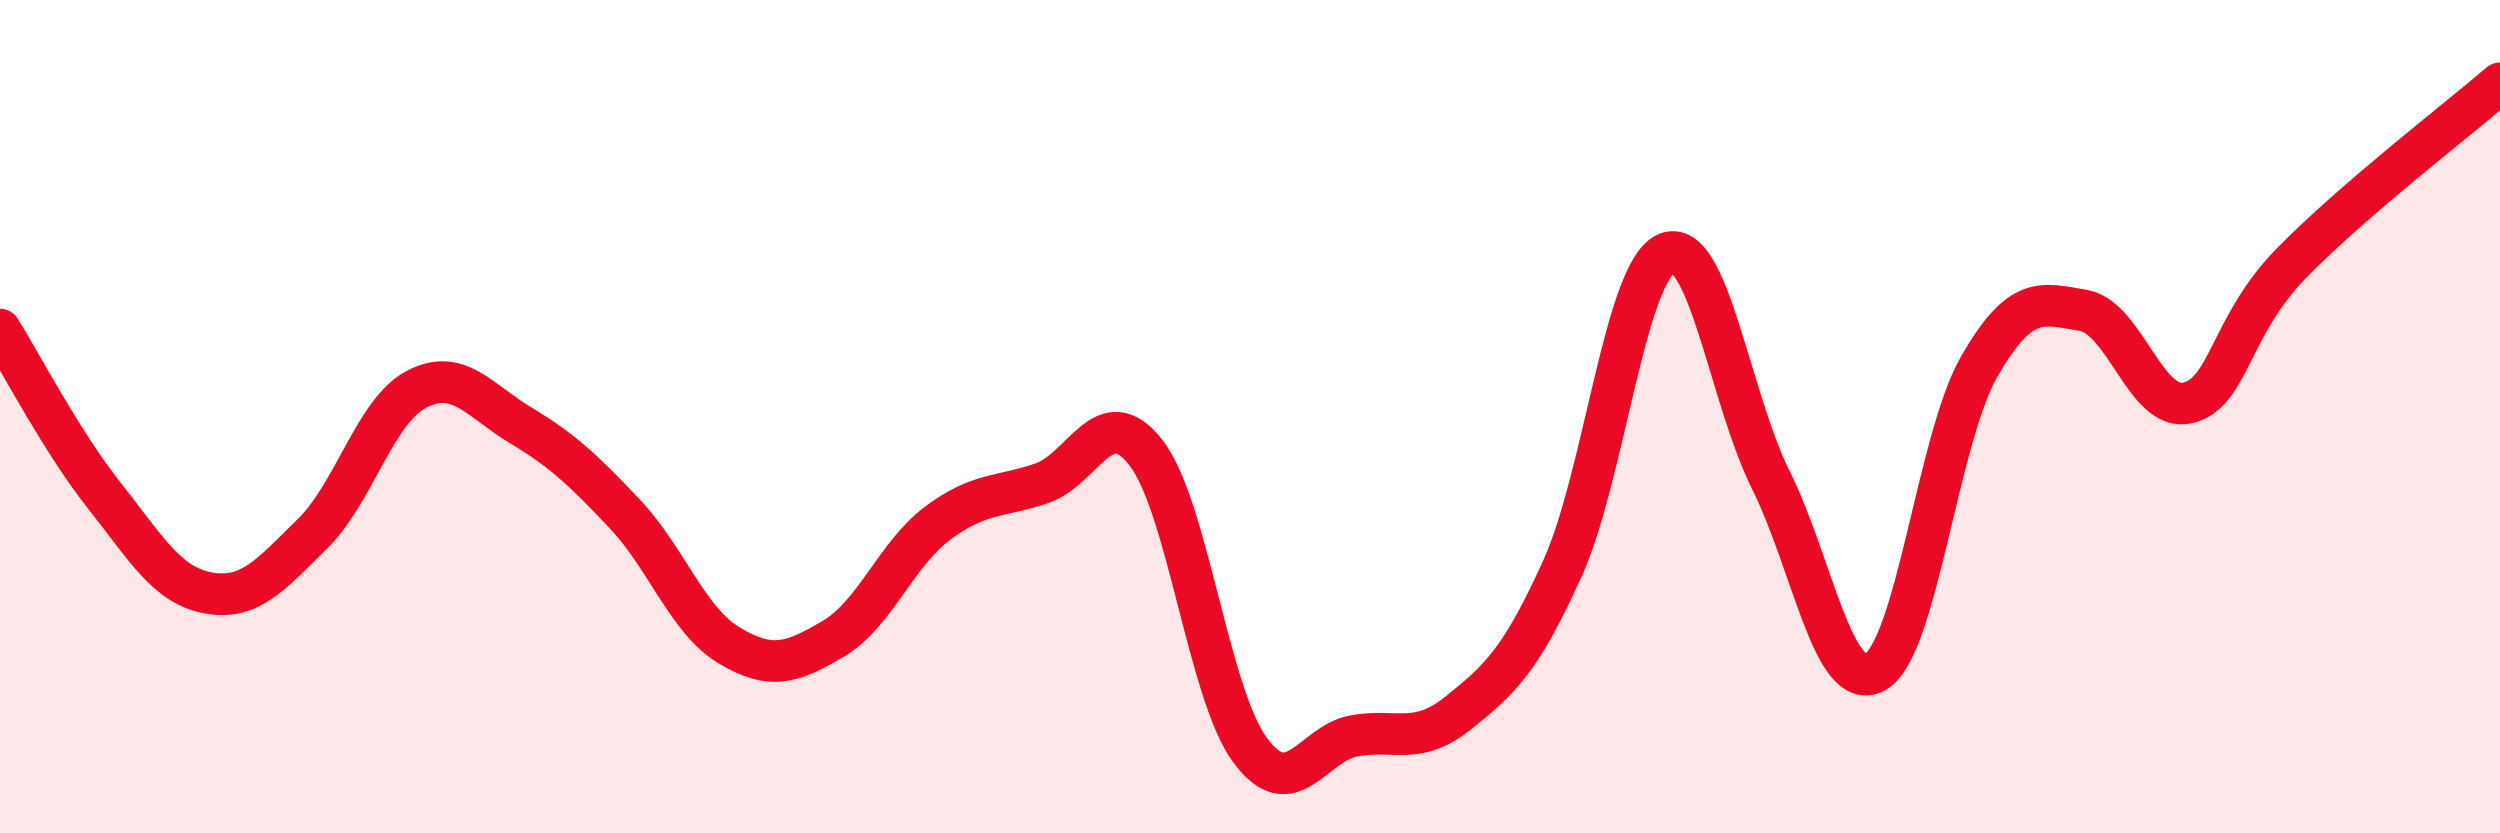
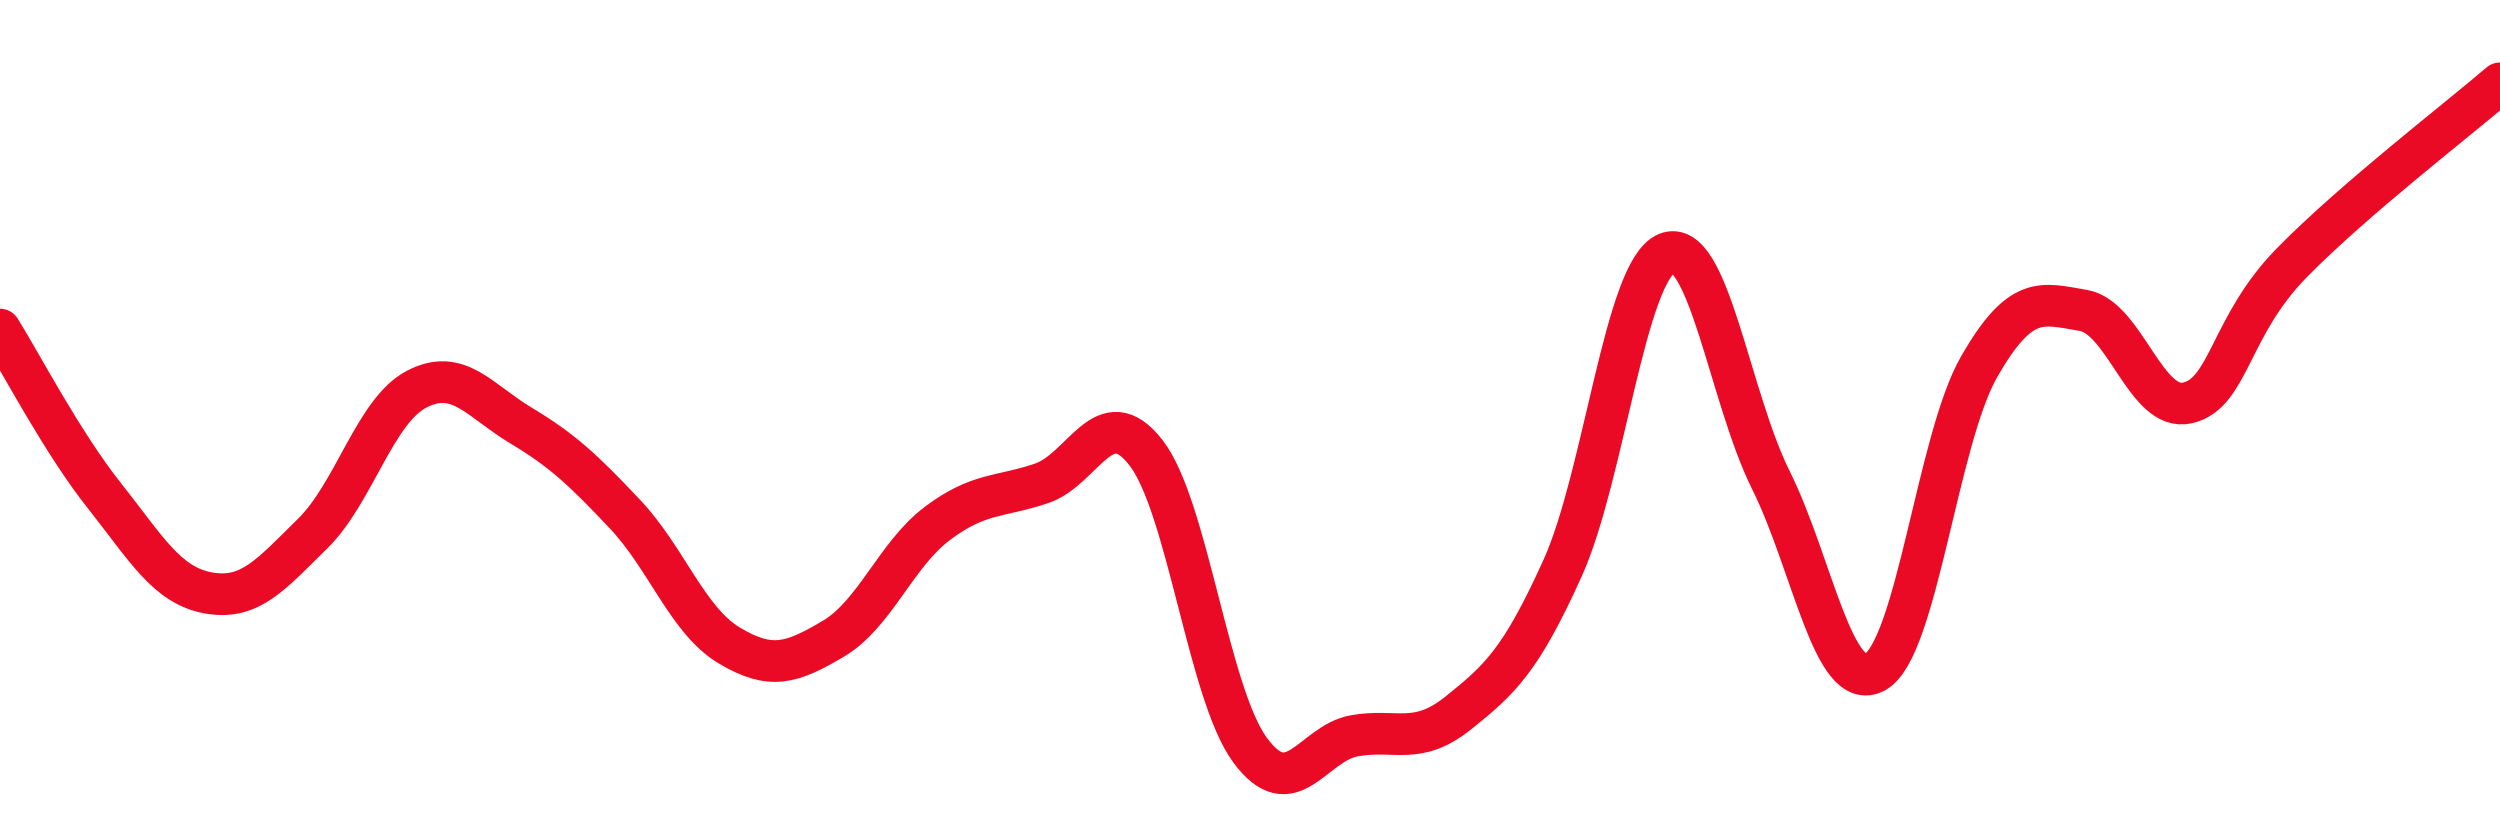
<svg xmlns="http://www.w3.org/2000/svg" width="60" height="20" viewBox="0 0 60 20">
-   <path d="M 0,7.91 C 0.5,8.71 1.5,10.63 2.5,11.89 C 3.5,13.15 4,14.05 5,14.23 C 6,14.41 6.5,13.79 7.5,12.81 C 8.5,11.83 9,9.86 10,9.34 C 11,8.82 11.5,9.61 12.5,10.21 C 13.5,10.81 14,11.28 15,12.34 C 16,13.4 16.5,14.89 17.5,15.49 C 18.5,16.09 19,15.92 20,15.33 C 21,14.74 21.5,13.31 22.5,12.56 C 23.5,11.81 24,11.94 25,11.6 C 26,11.26 26.5,9.58 27.5,10.86 C 28.5,12.14 29,16.64 30,18 C 31,19.36 31.5,17.84 32.5,17.66 C 33.5,17.48 34,17.91 35,17.11 C 36,16.31 36.5,15.85 37.5,13.64 C 38.5,11.43 39,6.5 40,6.08 C 41,5.66 41.5,9.51 42.5,11.52 C 43.5,13.53 44,16.67 45,16.13 C 46,15.59 46.5,10.54 47.5,8.8 C 48.5,7.06 49,7.28 50,7.45 C 51,7.62 51.5,9.9 52.5,9.67 C 53.5,9.44 53.5,7.84 55,6.31 C 56.5,4.78 59,2.86 60,2L60 20L0 20Z" fill="#EB0A25" opacity="0.1" stroke-linecap="round" stroke-linejoin="round" />
  <path d="M 0,7.91 C 0.5,8.71 1.5,10.63 2.5,11.89 C 3.5,13.15 4,14.05 5,14.23 C 6,14.41 6.5,13.79 7.5,12.81 C 8.5,11.83 9,9.86 10,9.34 C 11,8.82 11.5,9.61 12.5,10.21 C 13.5,10.81 14,11.28 15,12.34 C 16,13.4 16.5,14.89 17.5,15.49 C 18.5,16.09 19,15.92 20,15.33 C 21,14.74 21.5,13.31 22.5,12.56 C 23.5,11.81 24,11.94 25,11.6 C 26,11.26 26.5,9.58 27.5,10.86 C 28.5,12.14 29,16.64 30,18 C 31,19.36 31.5,17.84 32.5,17.66 C 33.5,17.48 34,17.91 35,17.11 C 36,16.31 36.5,15.85 37.5,13.64 C 38.5,11.43 39,6.5 40,6.08 C 41,5.66 41.5,9.51 42.5,11.52 C 43.5,13.53 44,16.67 45,16.13 C 46,15.59 46.5,10.54 47.5,8.8 C 48.5,7.06 49,7.28 50,7.45 C 51,7.62 51.5,9.9 52.5,9.67 C 53.5,9.44 53.5,7.84 55,6.31 C 56.5,4.78 59,2.86 60,2" stroke="#EB0A25" stroke-width="1" fill="none" stroke-linecap="round" stroke-linejoin="round" />
</svg>